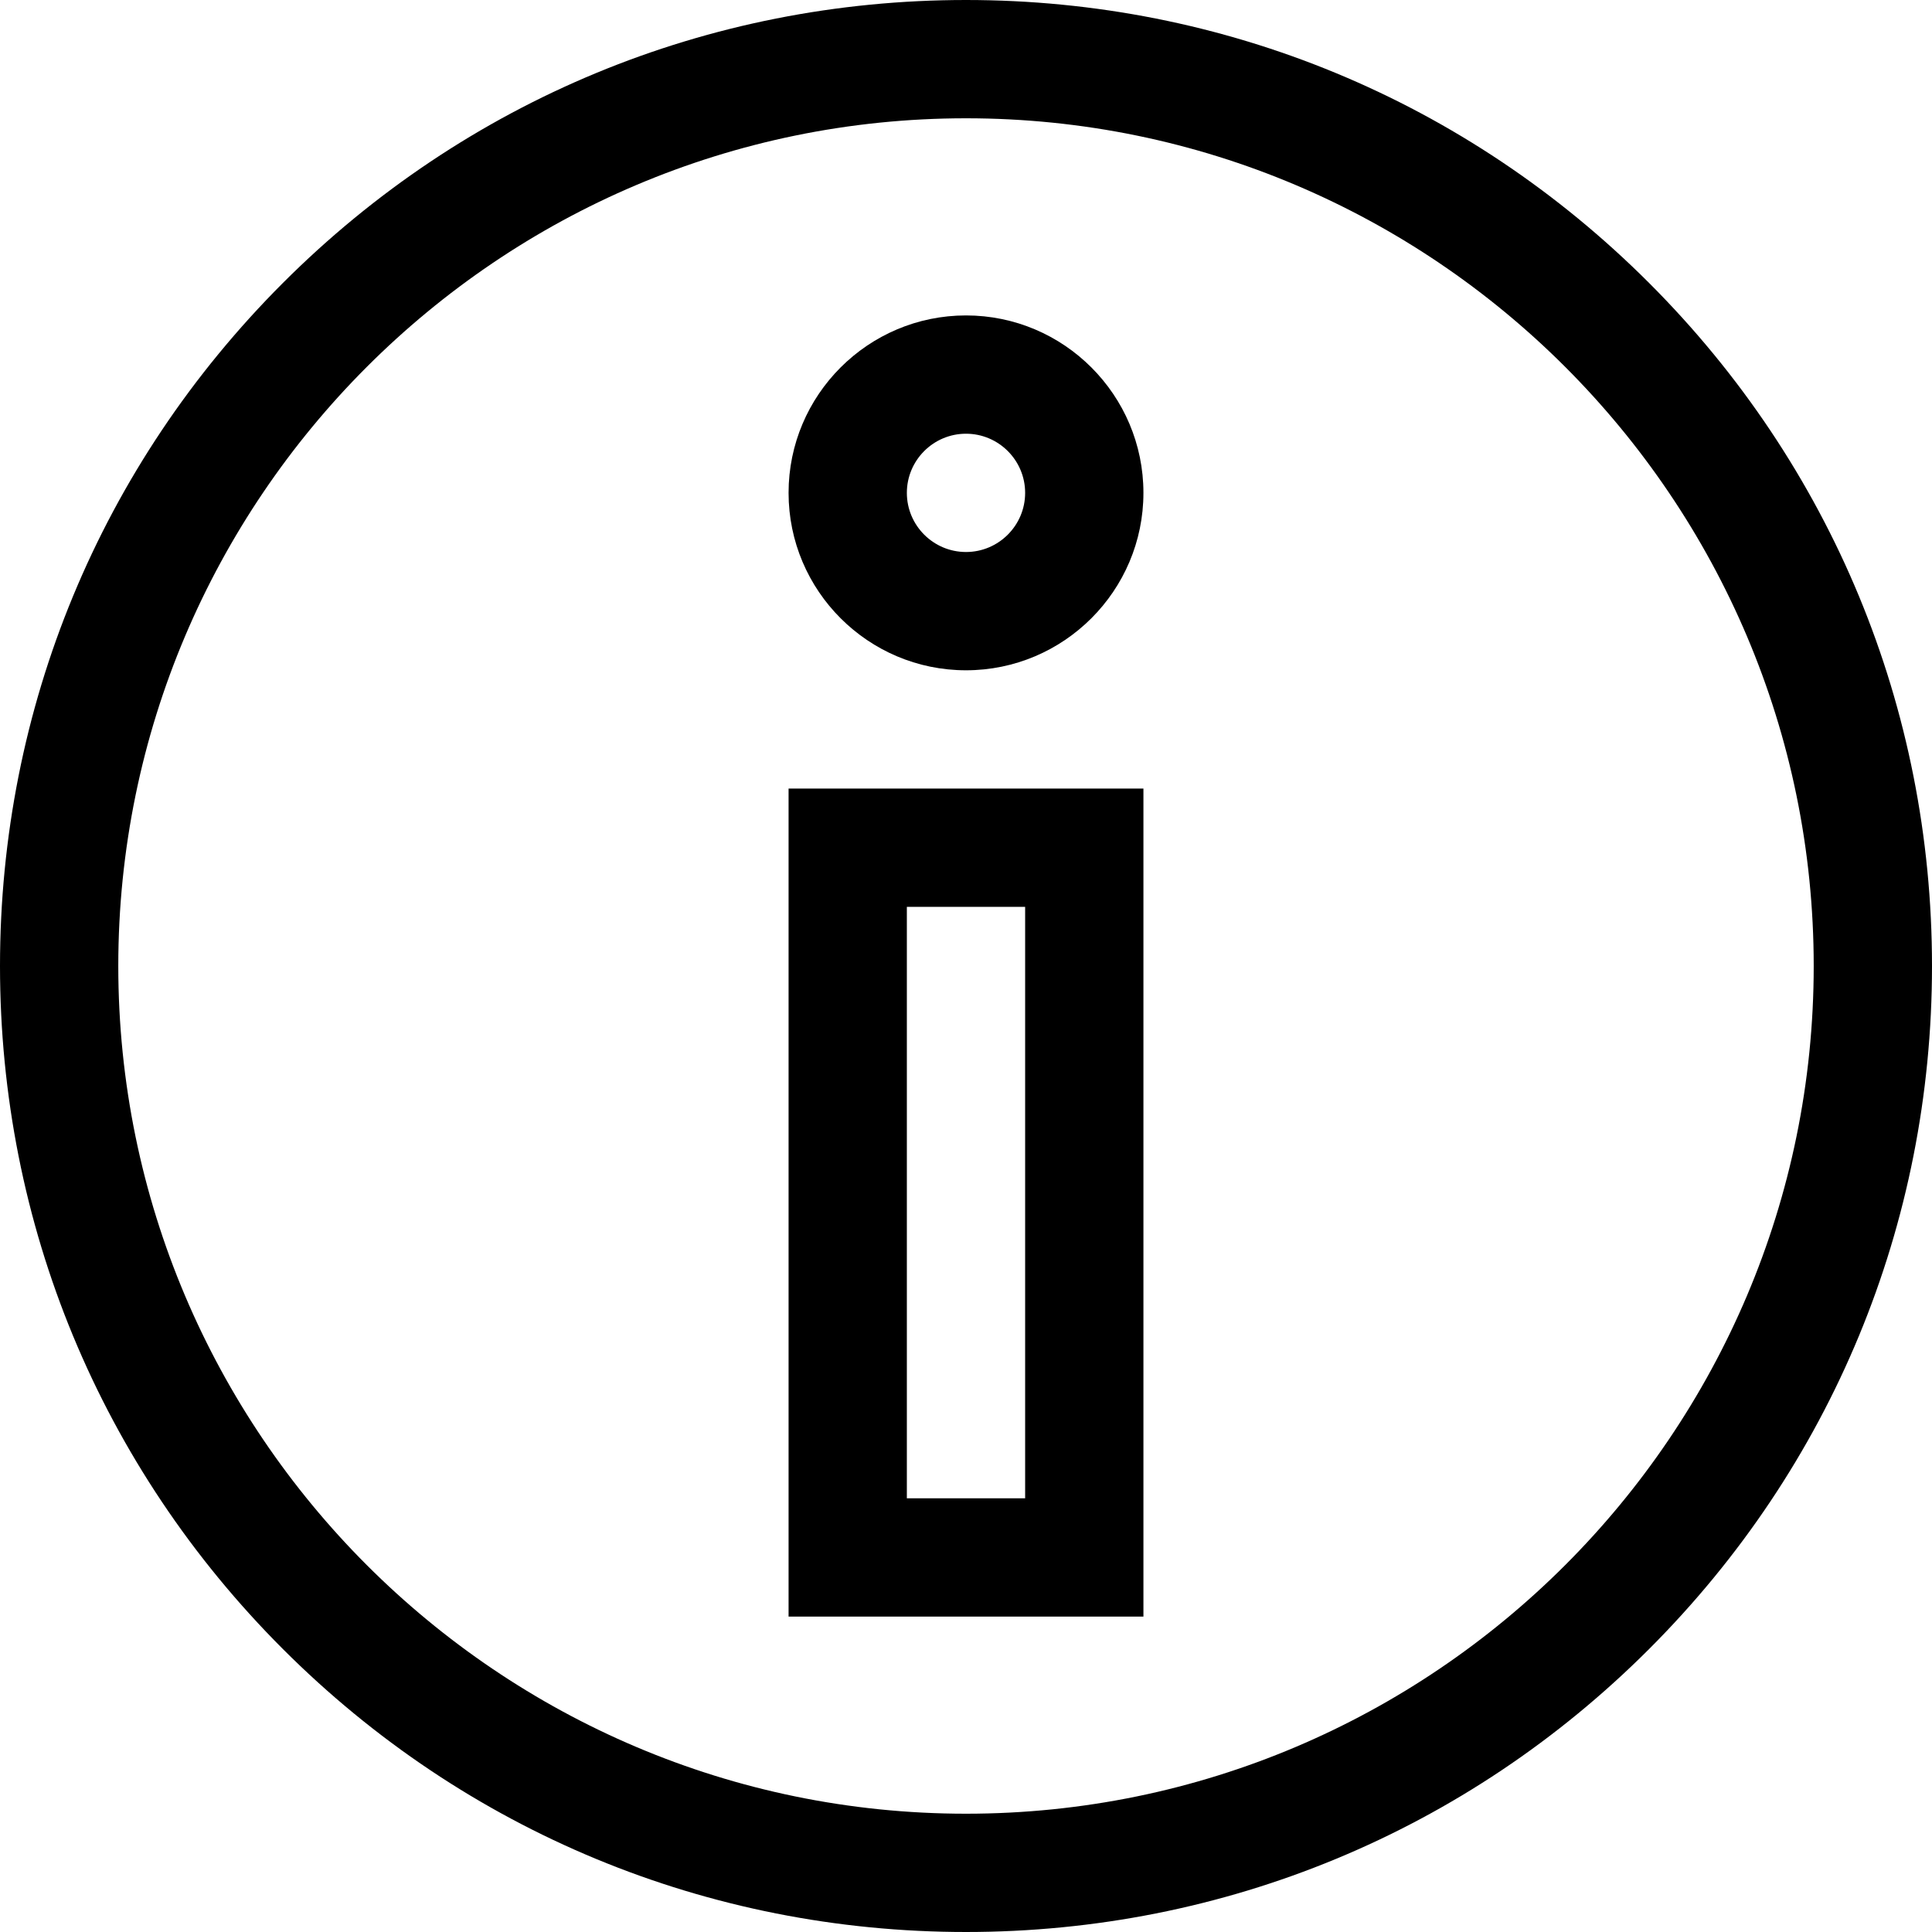
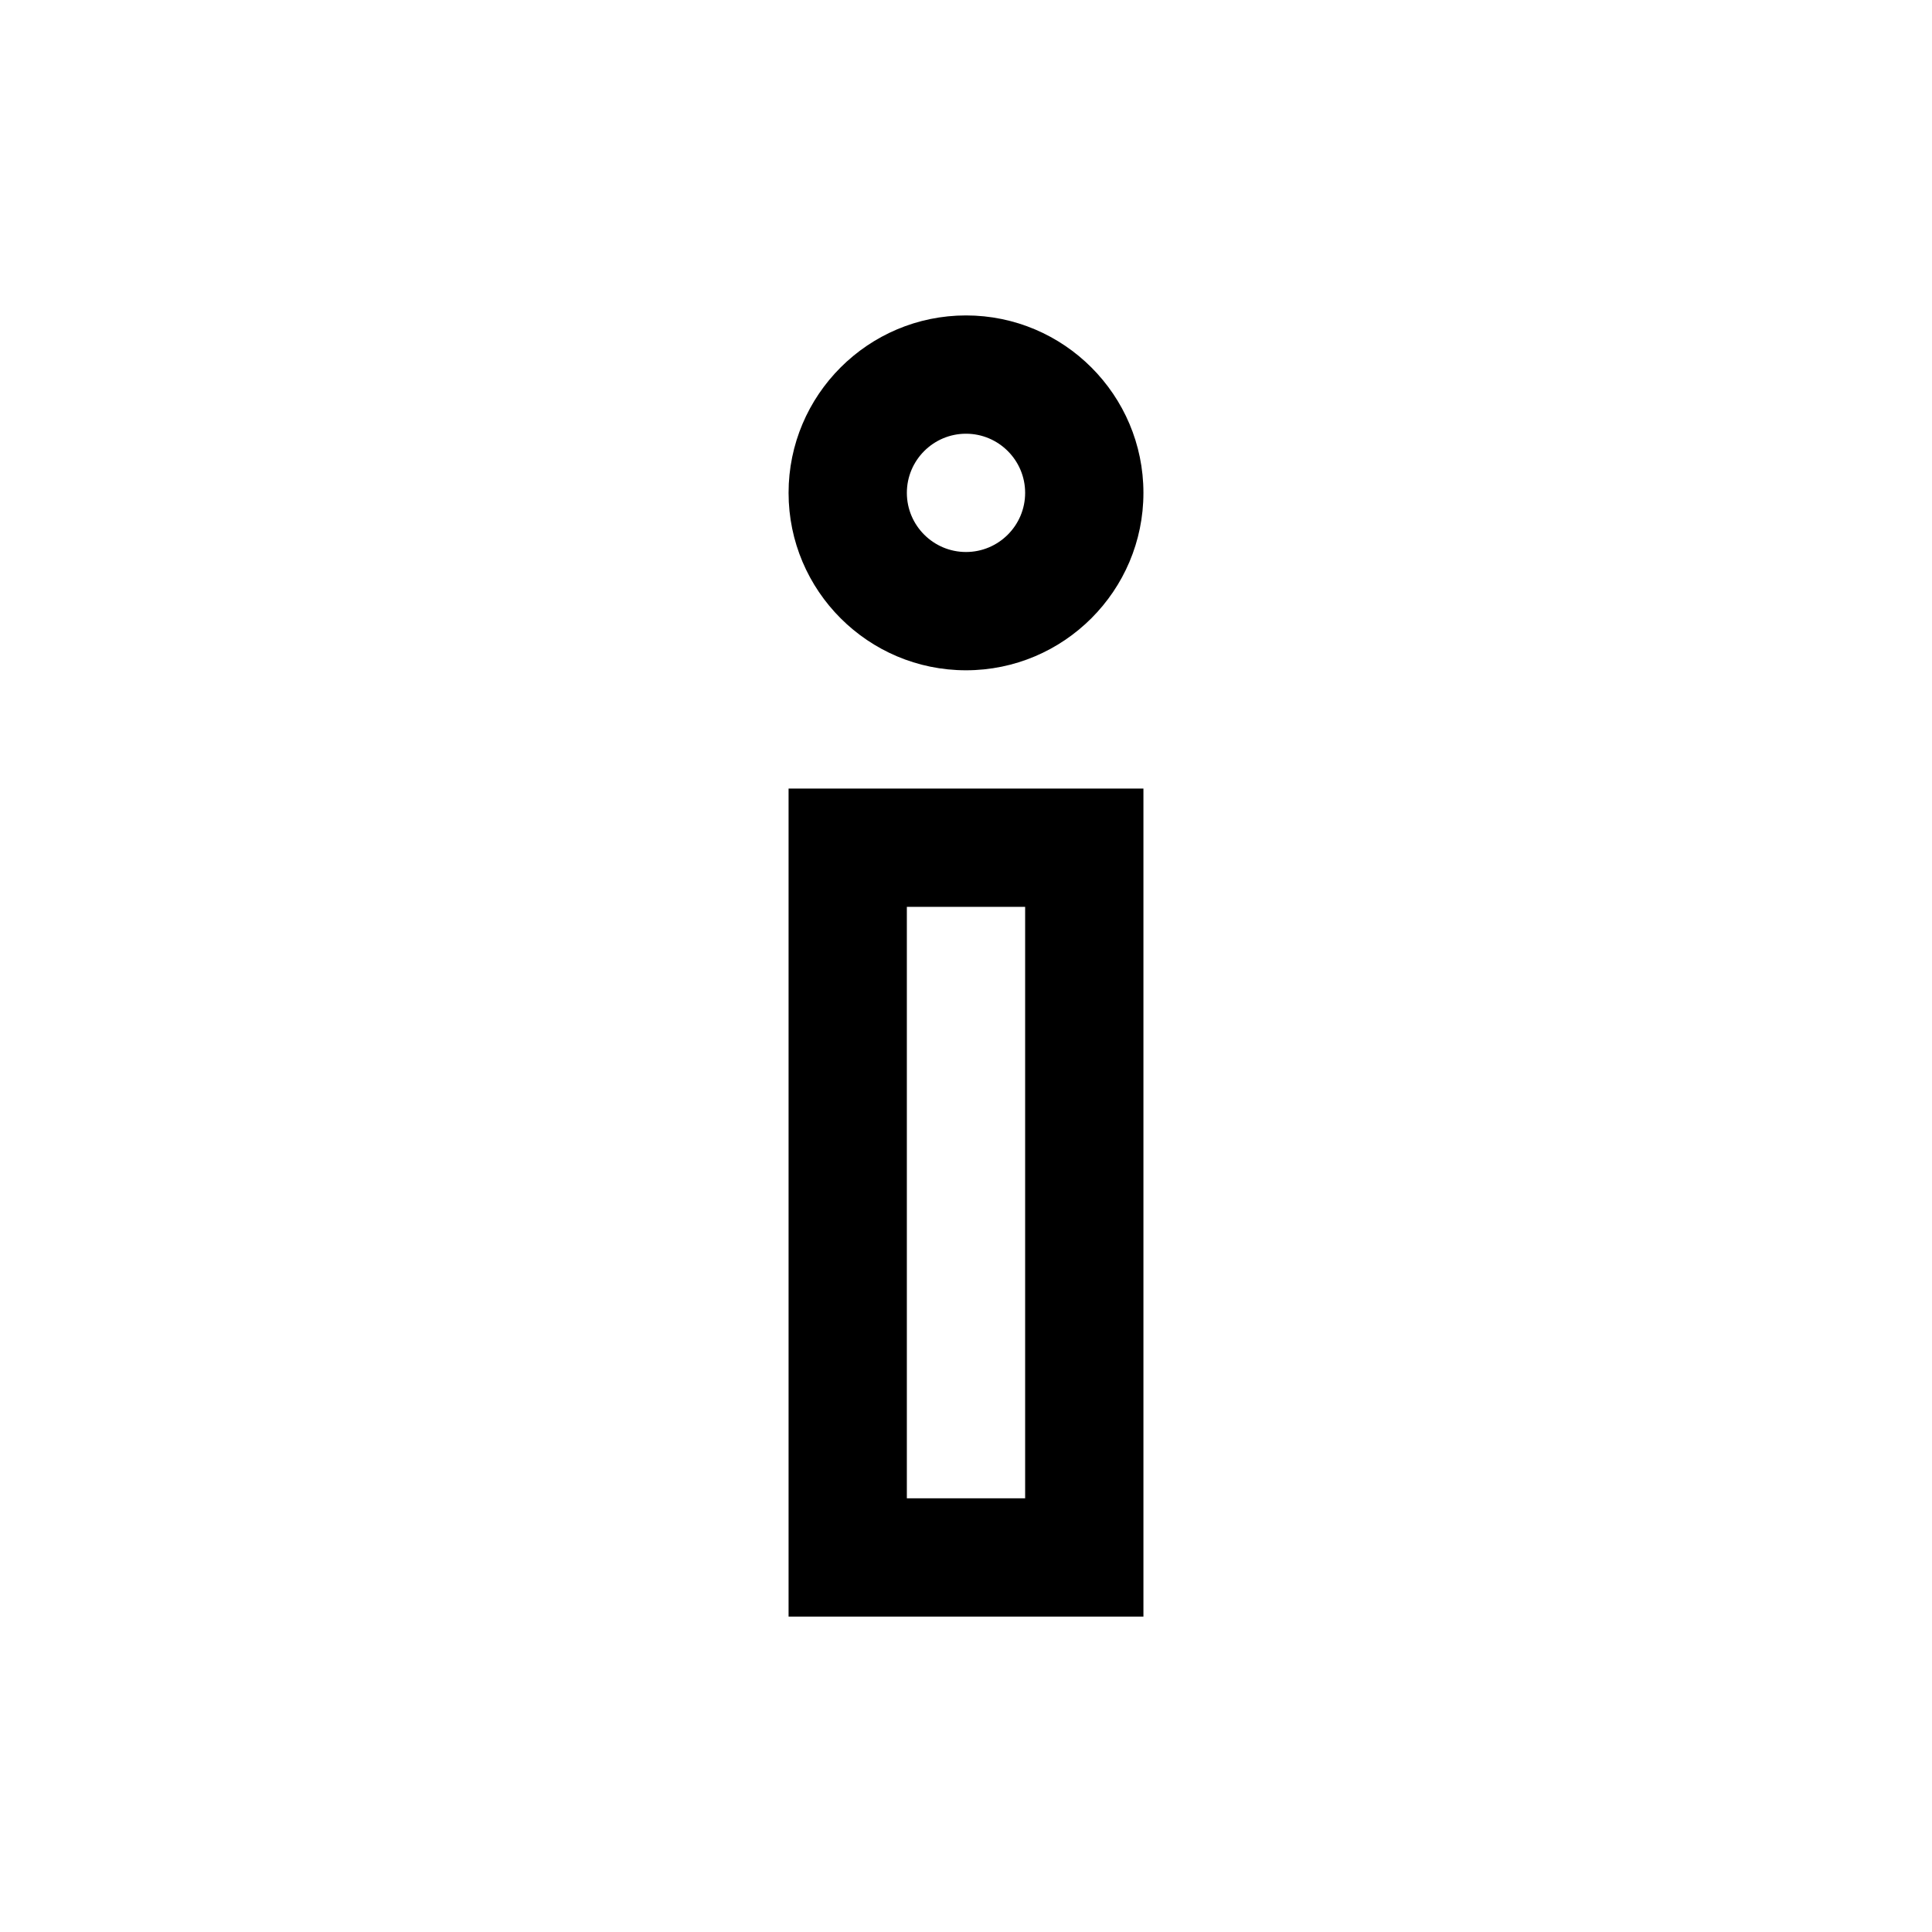
<svg xmlns="http://www.w3.org/2000/svg" fill="#000000" height="800px" width="800px" version="1.1" id="Layer_1" viewBox="0 0 512 512" xml:space="preserve">
  <g>
    <g>
-       <path d="M437.019,74.981C388.668,26.628,324.379,0,256,0C187.62,0,123.332,26.628,74.981,74.981C26.629,123.333,0,187.62,0,256    c0,68.38,26.628,132.668,74.981,181.019C123.333,485.371,187.62,512,256,512c68.379,0,132.668-26.628,181.019-74.981    C485.371,388.667,512,324.38,512,256S485.372,123.332,437.019,74.981z M256,480.653C132.126,480.653,31.347,379.874,31.347,256    S132.126,31.347,256,31.347c123.875,0,224.653,100.779,224.653,224.653S379.875,480.653,256,480.653z" />
-     </g>
+       </g>
  </g>
  <g>
    <g>
      <path d="M256,83.592c-25.927,0-47.02,21.093-47.02,47.02s21.093,47.02,47.02,47.02s47.02-21.093,47.02-47.02    S281.927,83.592,256,83.592z M256,146.286c-8.642,0-15.673-7.031-15.673-15.673s7.031-15.673,15.673-15.673    c8.642,0,15.673,7.031,15.673,15.673S264.642,146.286,256,146.286z" />
    </g>
  </g>
  <g>
    <g>
      <path d="M208.98,208.98v219.429h94.041V208.98H208.98z M271.673,397.061h-31.347V240.327h31.347V397.061z" />
    </g>
  </g>
</svg>